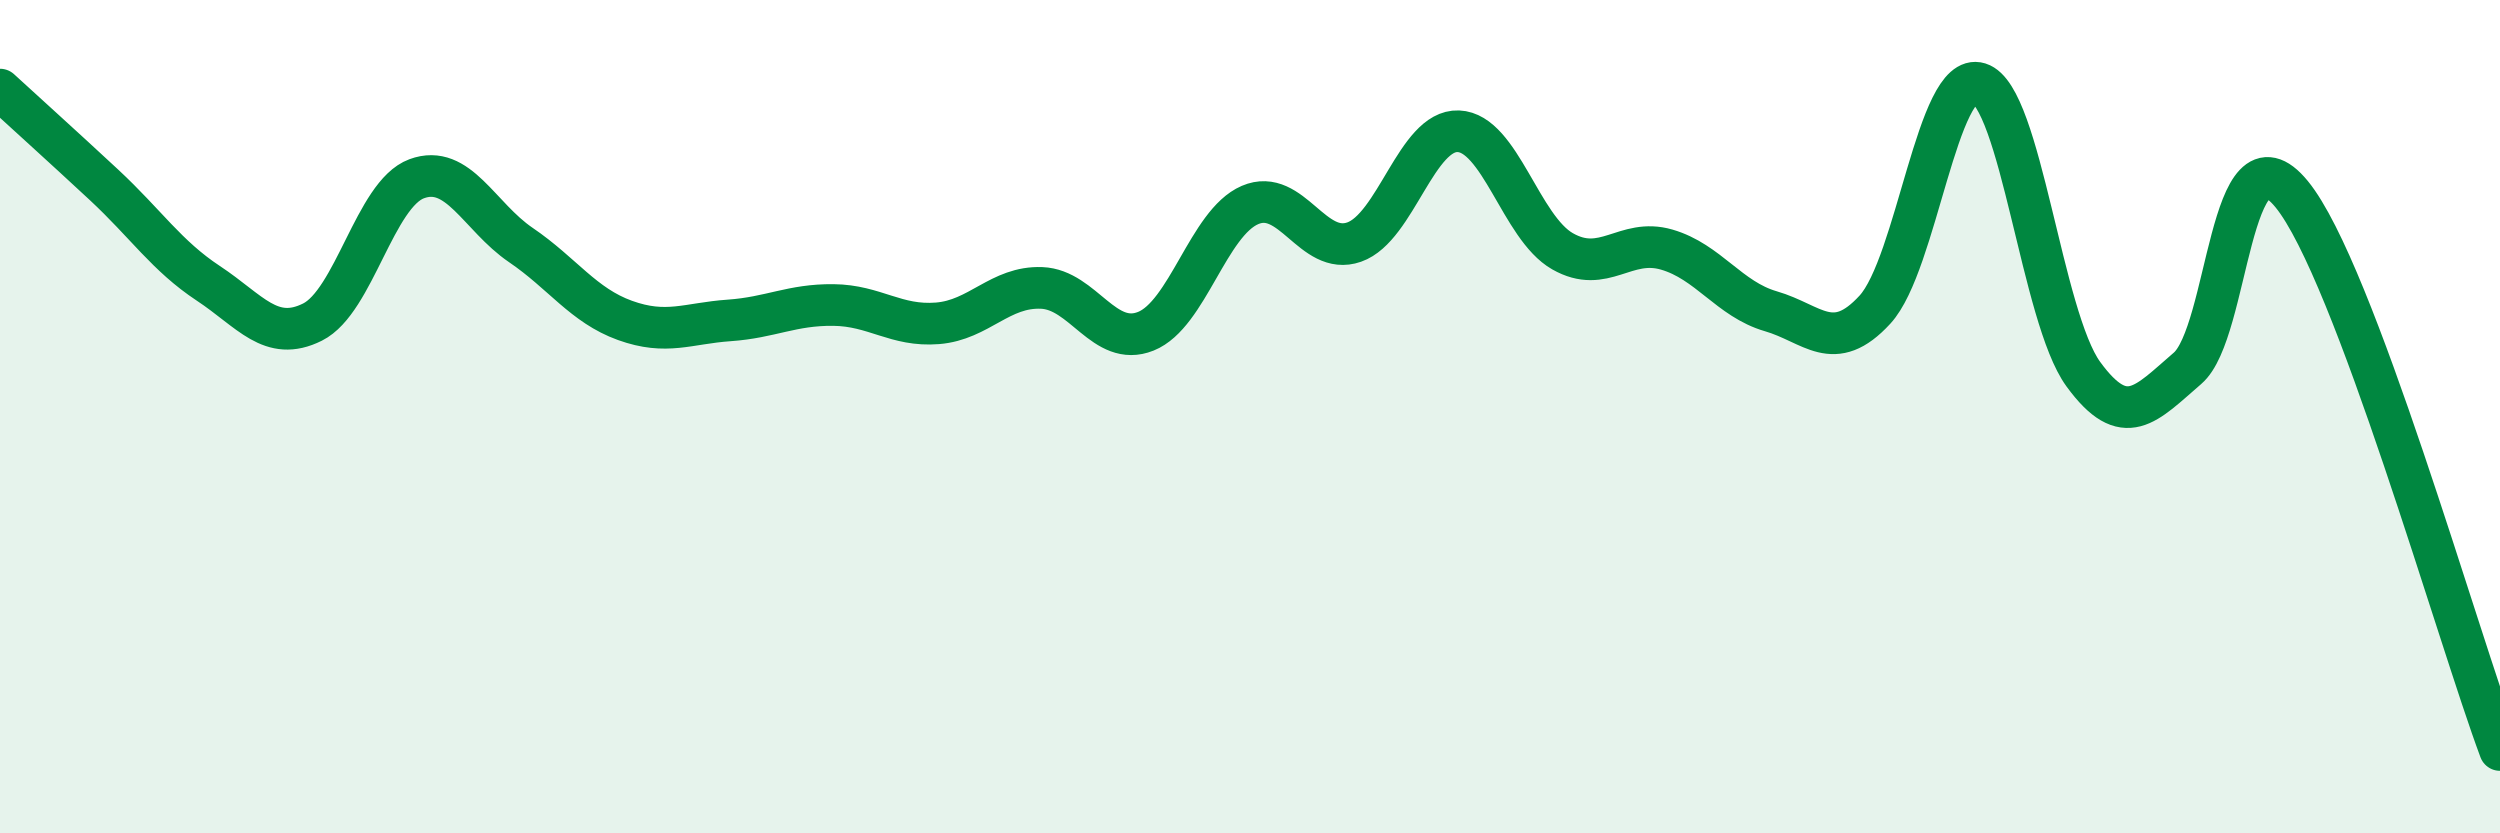
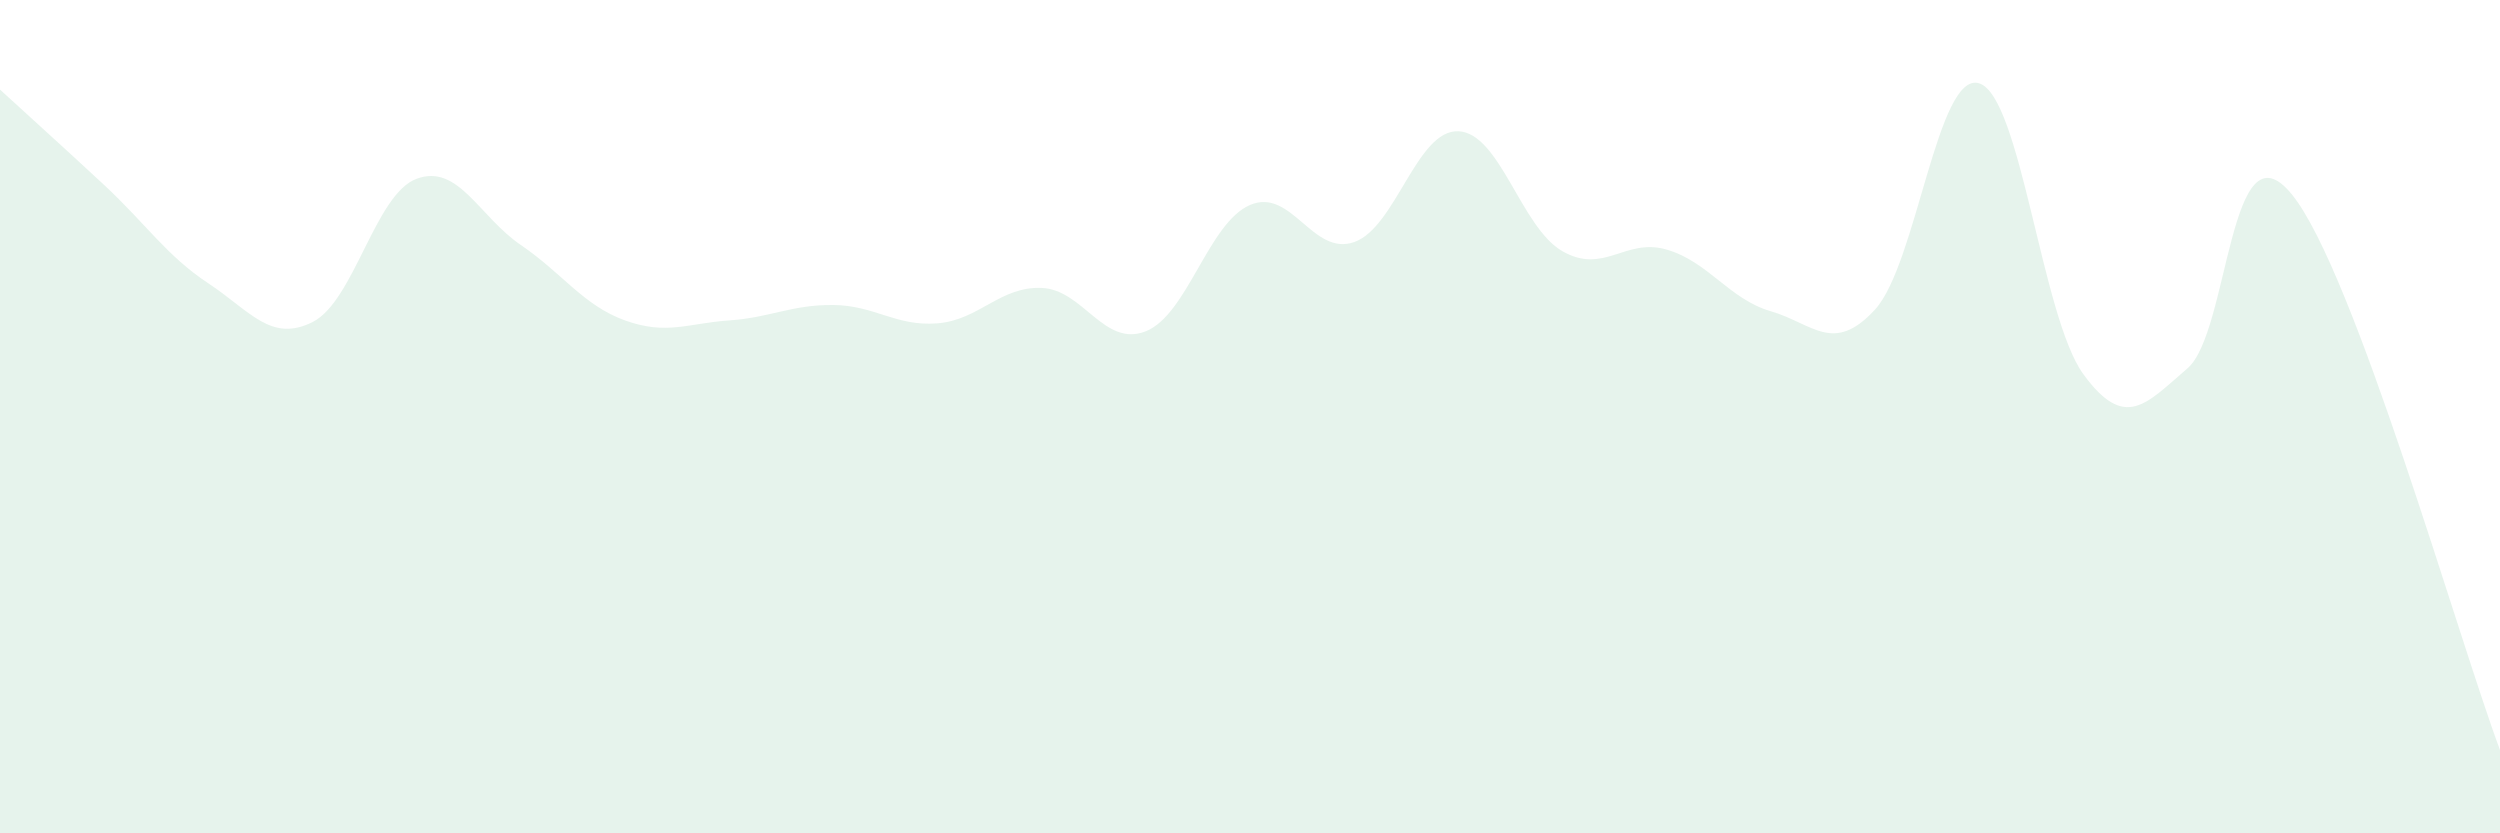
<svg xmlns="http://www.w3.org/2000/svg" width="60" height="20" viewBox="0 0 60 20">
  <path d="M 0,2.15 C 0.5,2.61 1.5,3.51 2.5,4.44 C 3.5,5.37 4,6.14 5,6.8 C 6,7.46 6.5,8.23 7.5,7.73 C 8.5,7.23 9,4.66 10,4.29 C 11,3.92 11.5,5.2 12.5,5.88 C 13.5,6.56 14,7.33 15,7.69 C 16,8.05 16.5,7.76 17.5,7.69 C 18.5,7.62 19,7.31 20,7.32 C 21,7.33 21.5,7.84 22.5,7.76 C 23.5,7.68 24,6.87 25,6.91 C 26,6.95 26.5,8.35 27.5,7.95 C 28.5,7.55 29,5.35 30,4.92 C 31,4.49 31.5,6.16 32.5,5.81 C 33.5,5.46 34,3.11 35,3.15 C 36,3.19 36.5,5.46 37.5,6.03 C 38.5,6.6 39,5.7 40,5.99 C 41,6.28 41.5,7.18 42.5,7.47 C 43.5,7.76 44,8.52 45,7.43 C 46,6.34 46.5,1.69 47.5,2 C 48.5,2.31 49,7.61 50,8.98 C 51,10.35 51.5,9.7 52.5,8.84 C 53.5,7.98 53.5,2.83 55,4.66 C 56.5,6.49 59,15.33 60,18L60 20L0 20Z" fill="#008740" opacity="0.1" stroke-linecap="round" stroke-linejoin="round" />
-   <path d="M 0,2.15 C 0.5,2.61 1.5,3.51 2.5,4.44 C 3.5,5.37 4,6.14 5,6.8 C 6,7.46 6.5,8.23 7.5,7.73 C 8.5,7.23 9,4.66 10,4.29 C 11,3.92 11.5,5.2 12.5,5.88 C 13.5,6.56 14,7.33 15,7.69 C 16,8.05 16.5,7.76 17.5,7.69 C 18.5,7.62 19,7.31 20,7.32 C 21,7.33 21.5,7.84 22.5,7.76 C 23.5,7.68 24,6.87 25,6.91 C 26,6.95 26.5,8.35 27.5,7.95 C 28.5,7.55 29,5.35 30,4.92 C 31,4.49 31.5,6.16 32.5,5.81 C 33.5,5.46 34,3.11 35,3.15 C 36,3.19 36.5,5.46 37.5,6.03 C 38.5,6.6 39,5.7 40,5.99 C 41,6.28 41.5,7.18 42.5,7.47 C 43.5,7.76 44,8.52 45,7.43 C 46,6.34 46.5,1.69 47.5,2 C 48.5,2.31 49,7.61 50,8.98 C 51,10.35 51.5,9.7 52.5,8.84 C 53.5,7.98 53.5,2.83 55,4.66 C 56.5,6.49 59,15.33 60,18" stroke="#008740" stroke-width="1" fill="none" stroke-linecap="round" stroke-linejoin="round" />
</svg>